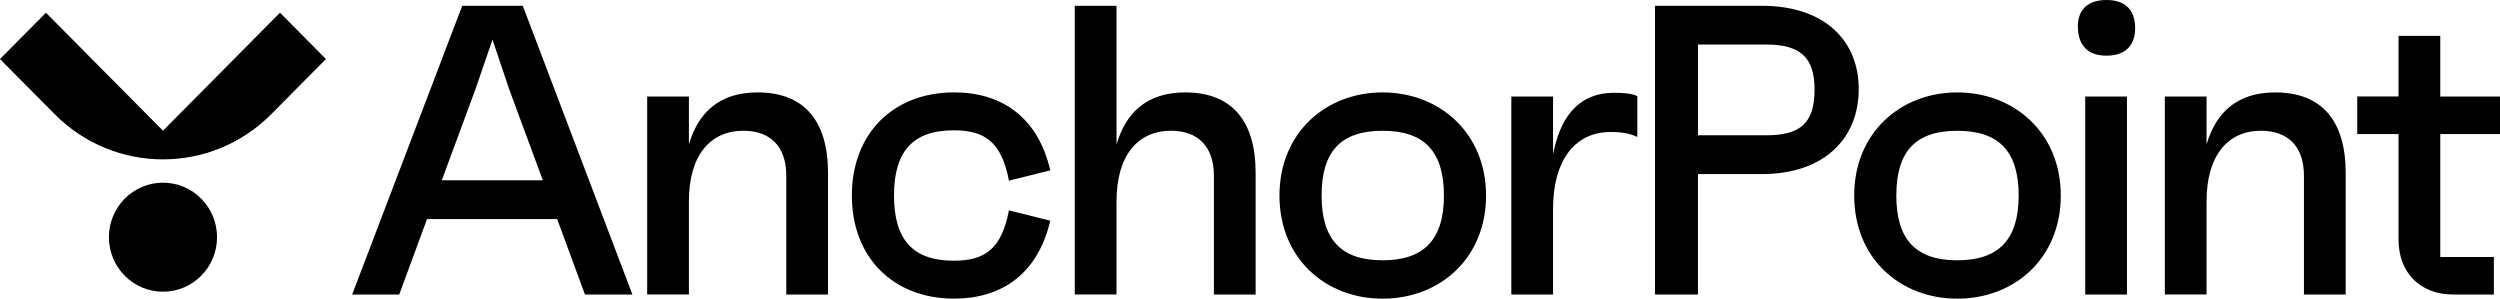
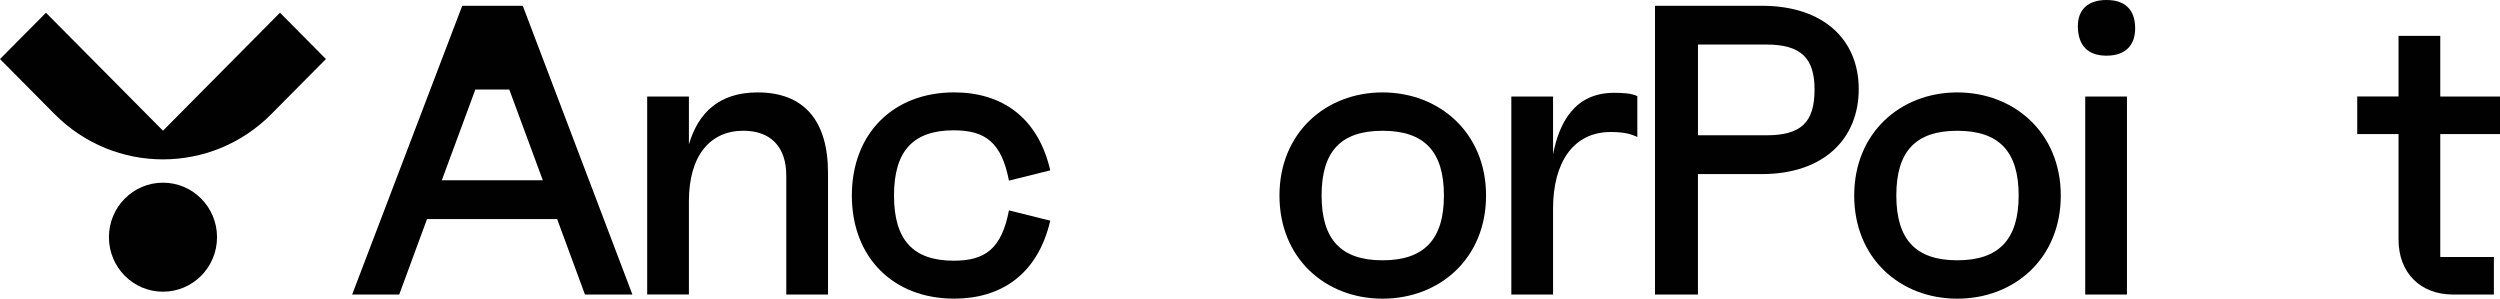
<svg xmlns="http://www.w3.org/2000/svg" width="293" height="35" viewBox="0 0 293 35" fill="none">
  <g clip-path="url(#clip0_15_18)">
-     <path d="M65.296 25.673H50.048L46.788 34.518H41.273L54.173 0.676H61.268L74.119 34.518H68.557L65.296 25.673ZM63.619 21.13L59.688 10.493L57.722 4.644L55.71 10.493L51.779 21.13H63.623H63.619Z" fill="#010101" />
+     <path d="M65.296 25.673H50.048L46.788 34.518H41.273L54.173 0.676H61.268L74.119 34.518H68.557L65.296 25.673ZM63.619 21.13L59.688 10.493L55.71 10.493L51.779 21.13H63.623H63.619Z" fill="#010101" />
    <path d="M97.043 20.255V34.518H92.152V20.593C92.152 17.111 90.233 15.324 87.119 15.324C83.234 15.324 80.74 18.223 80.74 23.59V34.514H75.849V11.313H80.74V16.921C81.842 13.198 84.29 10.831 88.795 10.831C94.214 10.831 97.043 14.119 97.043 20.259V20.255Z" fill="#010101" />
    <path d="M118.249 24.655L123.09 25.863C121.602 32.245 117.239 35 111.824 35C104.678 35 99.837 30.166 99.837 22.914C99.837 15.662 104.678 10.827 111.824 10.827C117.385 10.827 121.652 13.727 123.09 19.964L118.249 21.173C117.385 16.676 115.466 15.273 111.777 15.273C107.029 15.273 104.778 17.691 104.778 22.914C104.778 28.137 107.032 30.554 111.777 30.554C115.47 30.554 117.385 29.151 118.249 24.655Z" fill="#010101" />
-     <path d="M147.16 20.255V34.518H142.269V20.593C142.269 17.111 140.35 15.324 137.235 15.324C133.35 15.324 130.856 18.223 130.856 23.59V34.514H125.965V0.676H130.856V16.921C131.959 13.198 134.406 10.831 138.912 10.831C144.331 10.831 147.16 14.119 147.16 20.259V20.255Z" fill="#010101" />
    <path d="M174.166 22.917C174.166 30.266 168.747 35.004 162.036 35.004C155.326 35.004 149.953 30.266 149.953 22.917C149.953 15.568 155.372 10.831 162.036 10.831C168.7 10.831 174.166 15.568 174.166 22.917ZM169.228 22.917C169.228 17.745 166.927 15.327 162.036 15.327C157.145 15.327 154.891 17.745 154.891 22.917C154.891 28.09 157.192 30.507 162.036 30.507C166.881 30.507 169.228 28.09 169.228 22.917Z" fill="#010101" />
    <path d="M191.896 11.263V16.05C191.226 15.759 190.505 15.471 188.778 15.471C184.415 15.471 182.018 19 182.018 24.464V34.522H177.127V11.313H182.018V18.083C182.739 14.36 184.558 10.878 189.164 10.878C190.17 10.878 191.176 10.924 191.896 11.266V11.263Z" fill="#010101" />
    <path d="M217.843 10.443C217.843 16.245 213.769 20.403 206.48 20.403H198.999V34.518H193.966V0.676H206.48C213.769 0.676 217.843 4.691 217.843 10.443ZM212.666 10.489C212.666 6.817 211.083 5.219 207.008 5.219H199.003V15.856H207.008C211.083 15.856 212.666 14.356 212.666 10.489Z" fill="#010101" />
    <path d="M241.524 22.917C241.524 30.266 236.105 35.004 229.395 35.004C222.684 35.004 217.312 30.266 217.312 22.917C217.312 15.568 222.731 10.831 229.395 10.831C236.059 10.831 241.524 15.568 241.524 22.917ZM236.587 22.917C236.587 17.745 234.286 15.327 229.395 15.327C224.504 15.327 222.249 17.745 222.249 22.917C222.249 28.09 224.55 30.507 229.395 30.507C234.239 30.507 236.587 28.09 236.587 22.917Z" fill="#010101" />
    <path d="M243.526 3.191C243.479 1.112 244.724 0 246.883 0C249.041 0 250.19 1.112 250.24 3.191C250.286 5.317 249.087 6.525 246.883 6.525C244.678 6.525 243.576 5.317 243.526 3.191ZM244.389 11.313H249.28V34.518H244.389V11.313Z" fill="#010101" />
-     <path d="M274.913 20.255V34.518H270.022V20.593C270.022 17.111 268.102 15.324 264.988 15.324C261.103 15.324 258.609 18.223 258.609 23.59V34.514H253.718V11.313H258.609V16.921C259.711 13.198 262.159 10.831 266.665 10.831C272.084 10.831 274.913 14.119 274.913 20.259V20.255Z" fill="#010101" />
    <path d="M286 15.712V30.119H292.283V34.518H287.488C283.653 34.518 281.109 31.957 281.109 28.086V15.709H276.268V11.309H281.109V4.205H286V11.313H293V15.712H286Z" fill="#010101" />
    <path d="M19.101 34.187C22.6 34.187 25.436 31.327 25.436 27.799C25.436 24.27 22.6 21.41 19.101 21.41C15.601 21.41 12.765 24.27 12.765 27.799C12.765 31.327 15.601 34.187 19.101 34.187Z" fill="#010101" />
    <path d="M38.201 6.921L32.814 1.489L19.101 15.317L5.387 1.493L0 6.921L6.404 13.378C13.414 20.446 24.784 20.446 31.794 13.378L38.197 6.921H38.201Z" fill="#010101" />
  </g>
  <defs>
    <clipPath id="clip0_15_18">
      <rect width="293" height="35" fill="white" />
    </clipPath>
  </defs>
</svg>